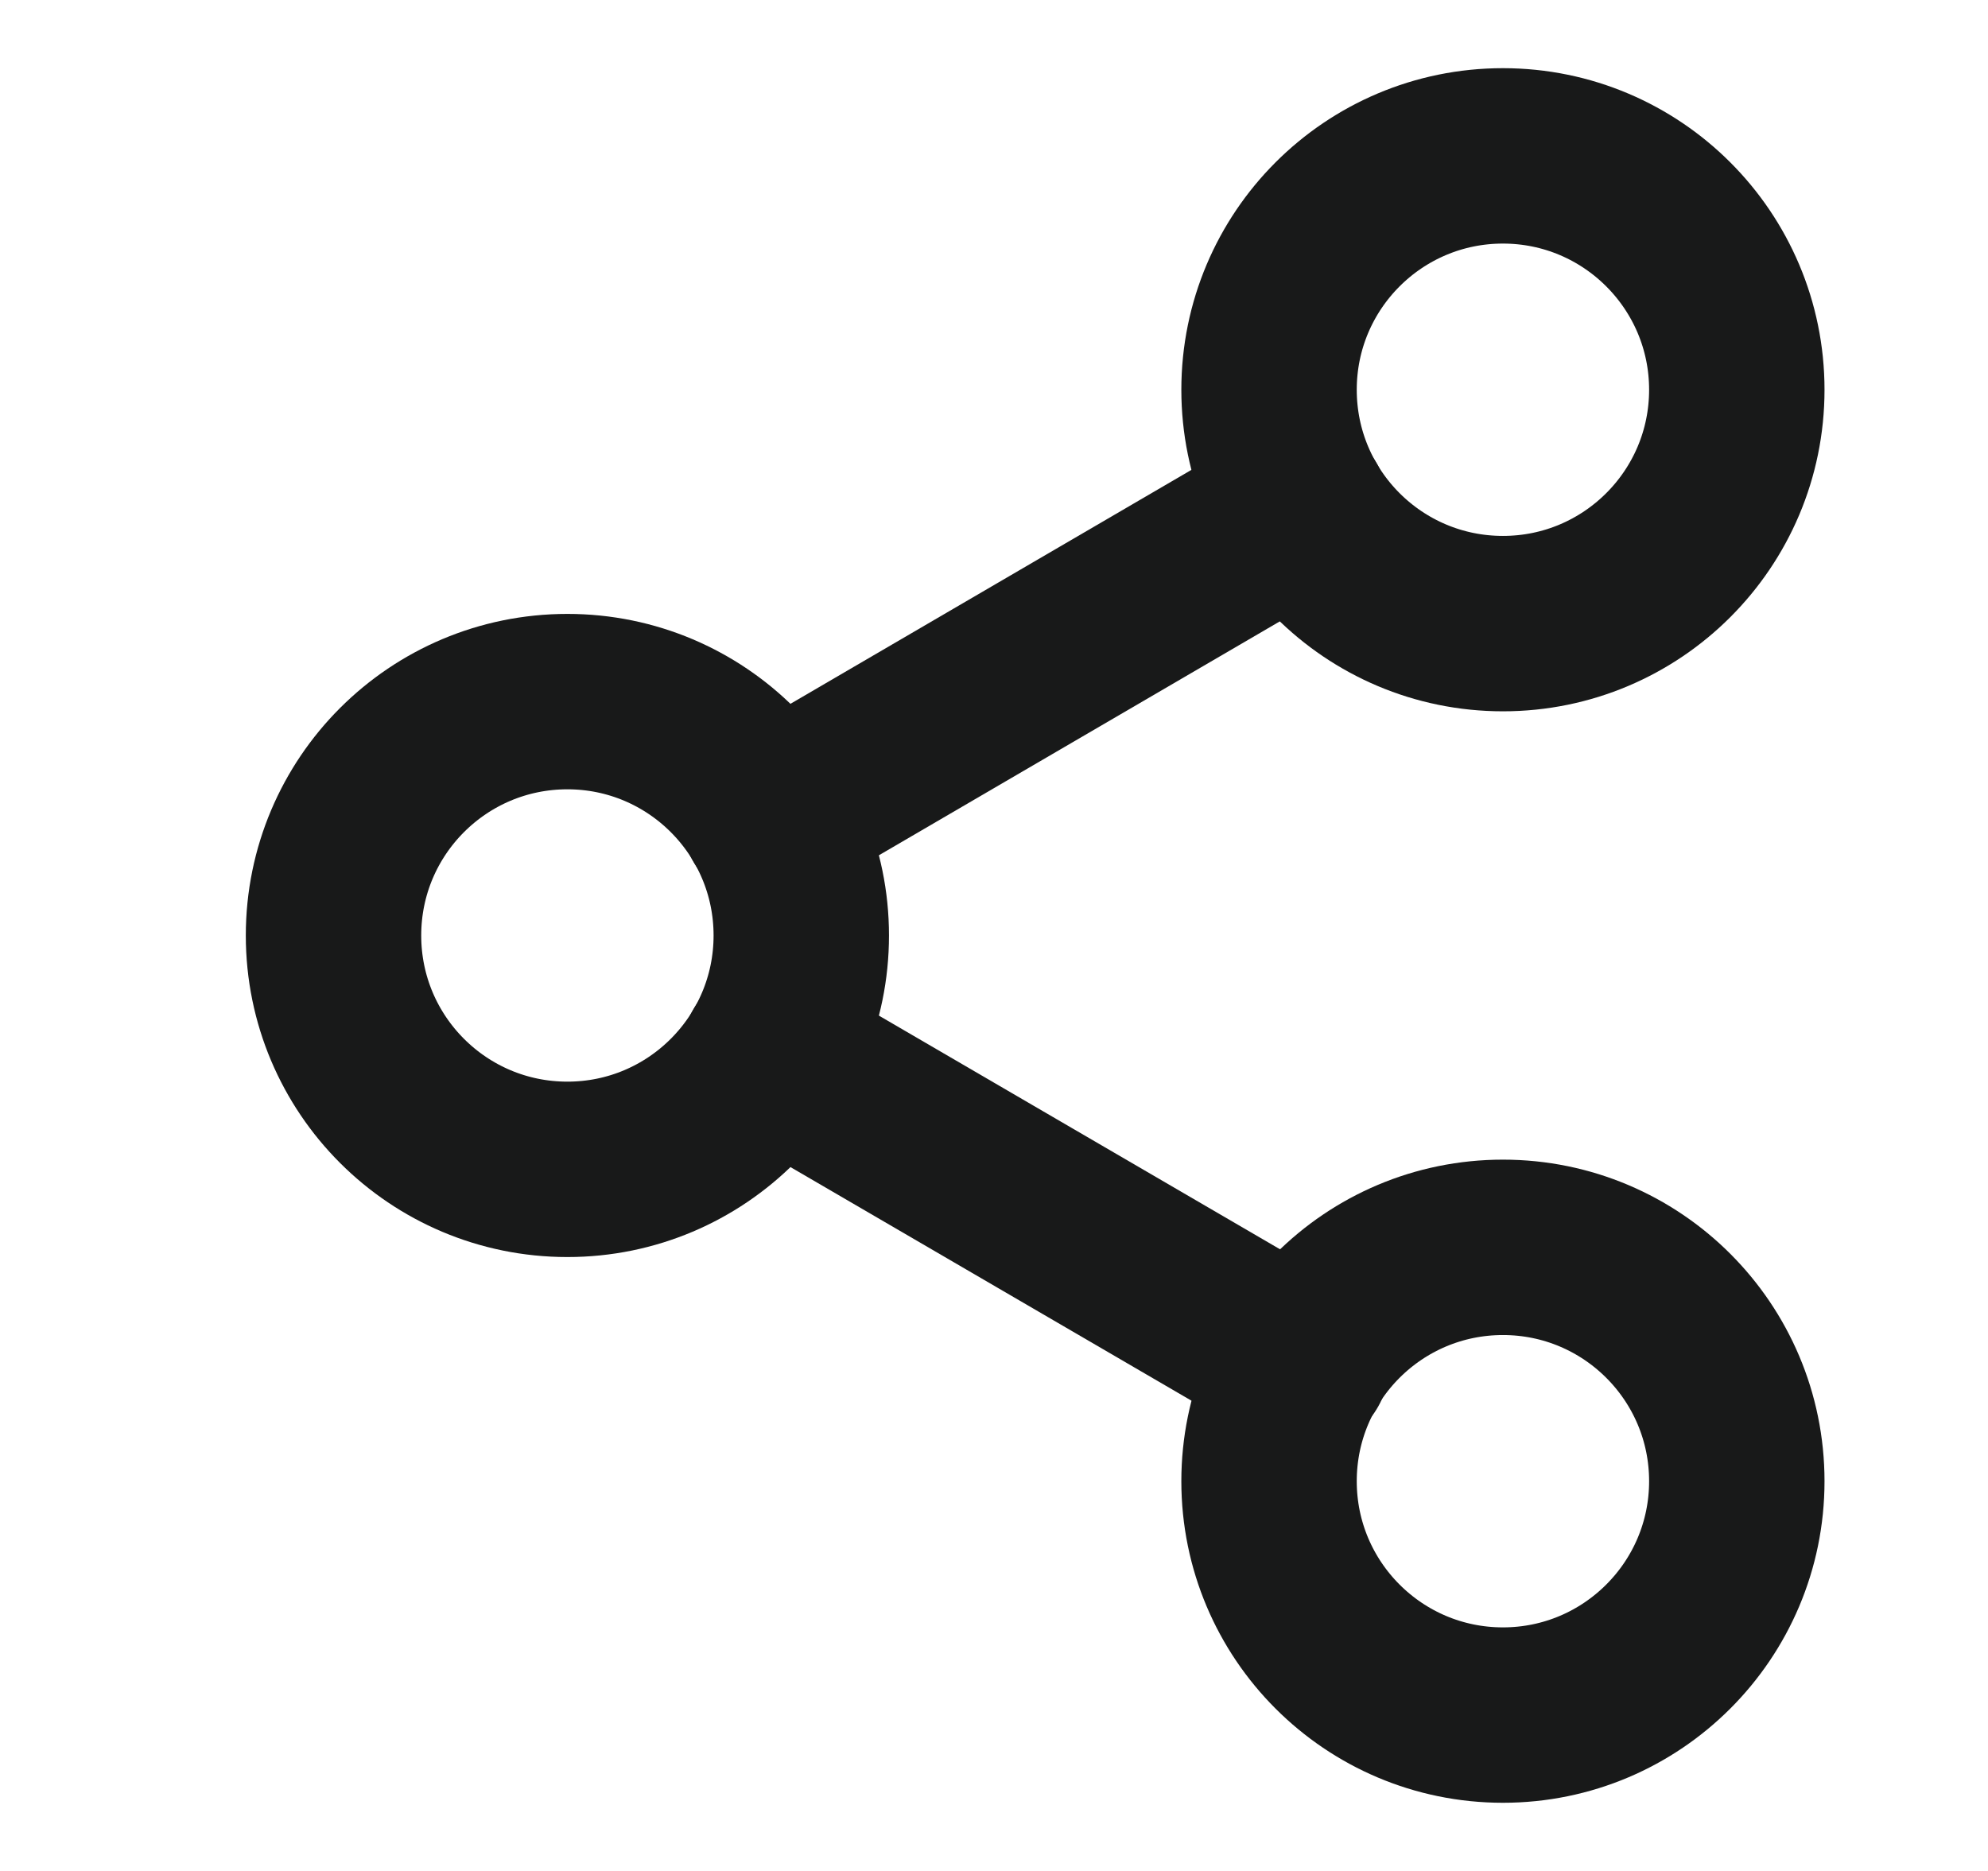
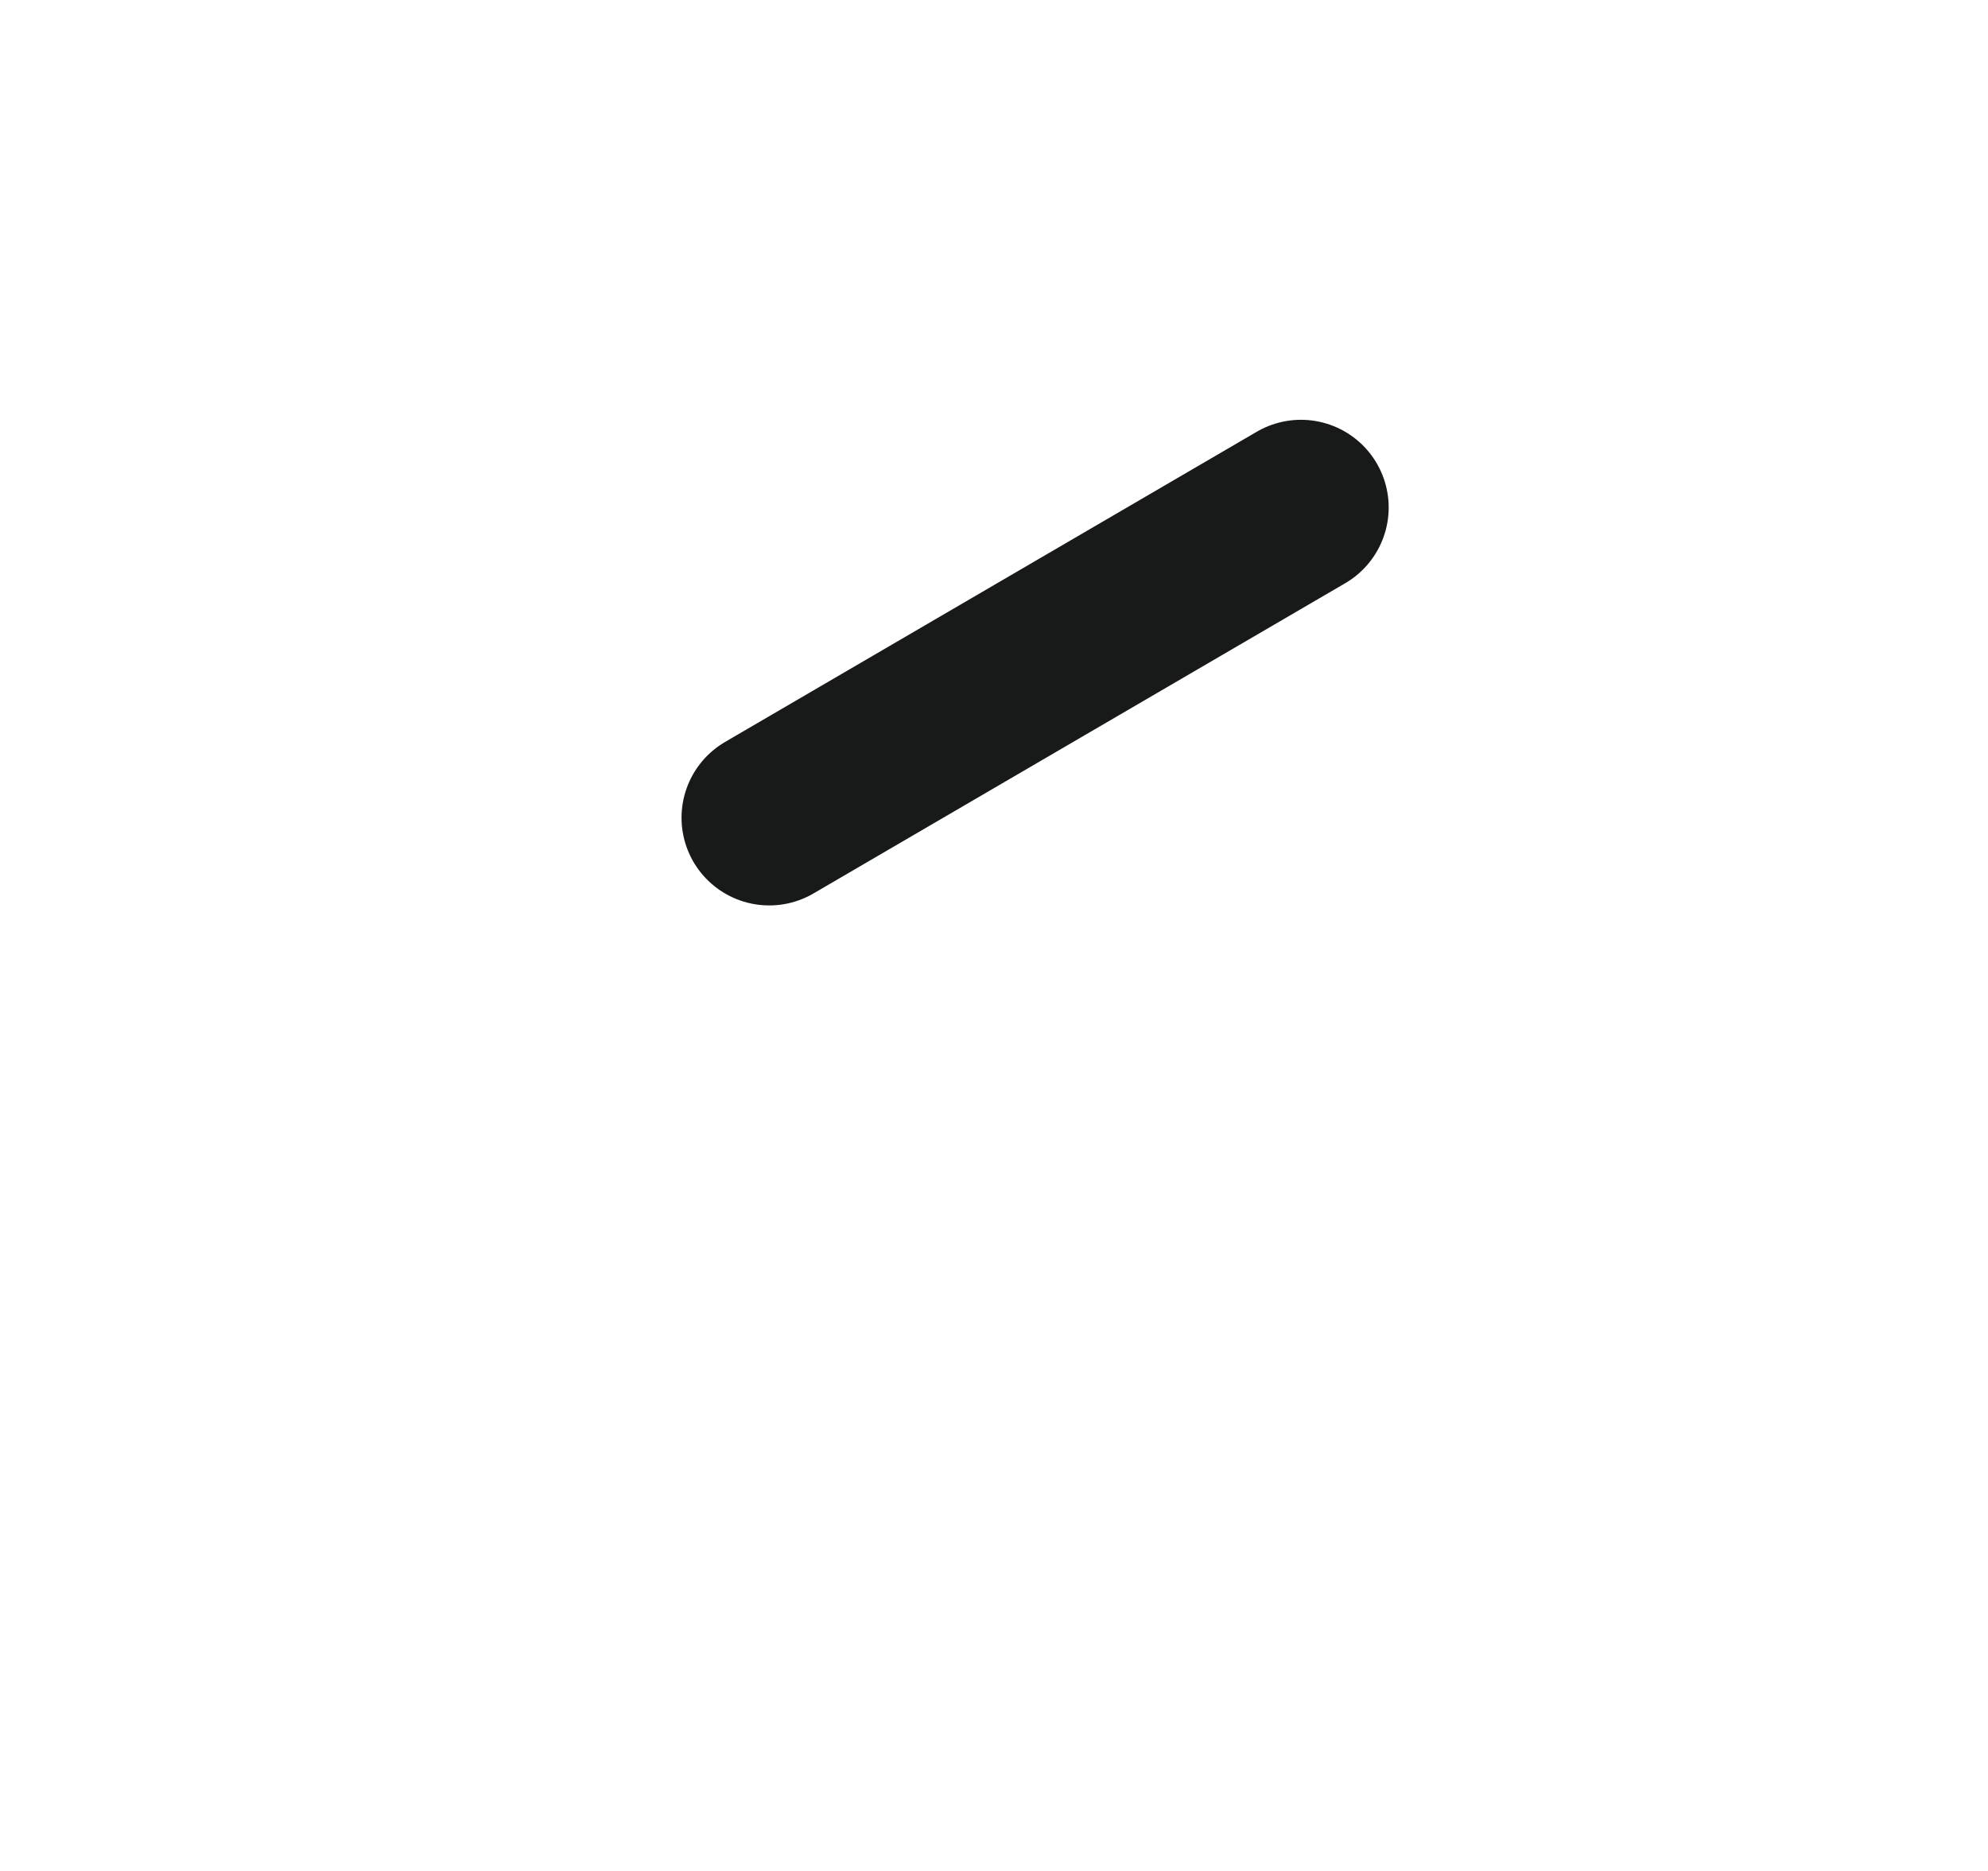
<svg xmlns="http://www.w3.org/2000/svg" width="17" height="16" viewBox="0 0 17 16" fill="none">
-   <path d="M12.852 5.333C13.956 5.333 14.852 4.438 14.852 3.333C14.852 2.229 13.956 1.333 12.852 1.333C11.747 1.333 10.852 2.229 10.852 3.333C10.852 4.438 11.747 5.333 12.852 5.333Z" stroke="#181919" stroke-width="1.5" stroke-linecap="round" stroke-linejoin="round" />
-   <path d="M4.852 10C5.956 10 6.852 9.105 6.852 8C6.852 6.895 5.956 6 4.852 6C3.747 6 2.852 6.895 2.852 8C2.852 9.105 3.747 10 4.852 10Z" stroke="#181919" stroke-width="1.5" stroke-linecap="round" stroke-linejoin="round" />
-   <path d="M12.852 14.667C13.956 14.667 14.852 13.771 14.852 12.667C14.852 11.562 13.956 10.667 12.852 10.667C11.747 10.667 10.852 11.562 10.852 12.667C10.852 13.771 11.747 14.667 12.852 14.667Z" stroke="#181919" stroke-width="1.5" stroke-linecap="round" stroke-linejoin="round" />
-   <path d="M6.578 9.007L11.132 11.66" stroke="#181919" stroke-width="1.5" stroke-linecap="round" stroke-linejoin="round" />
  <path d="M11.125 4.34L6.578 6.993" stroke="#181919" stroke-width="1.5" stroke-linecap="round" stroke-linejoin="round" />
</svg>